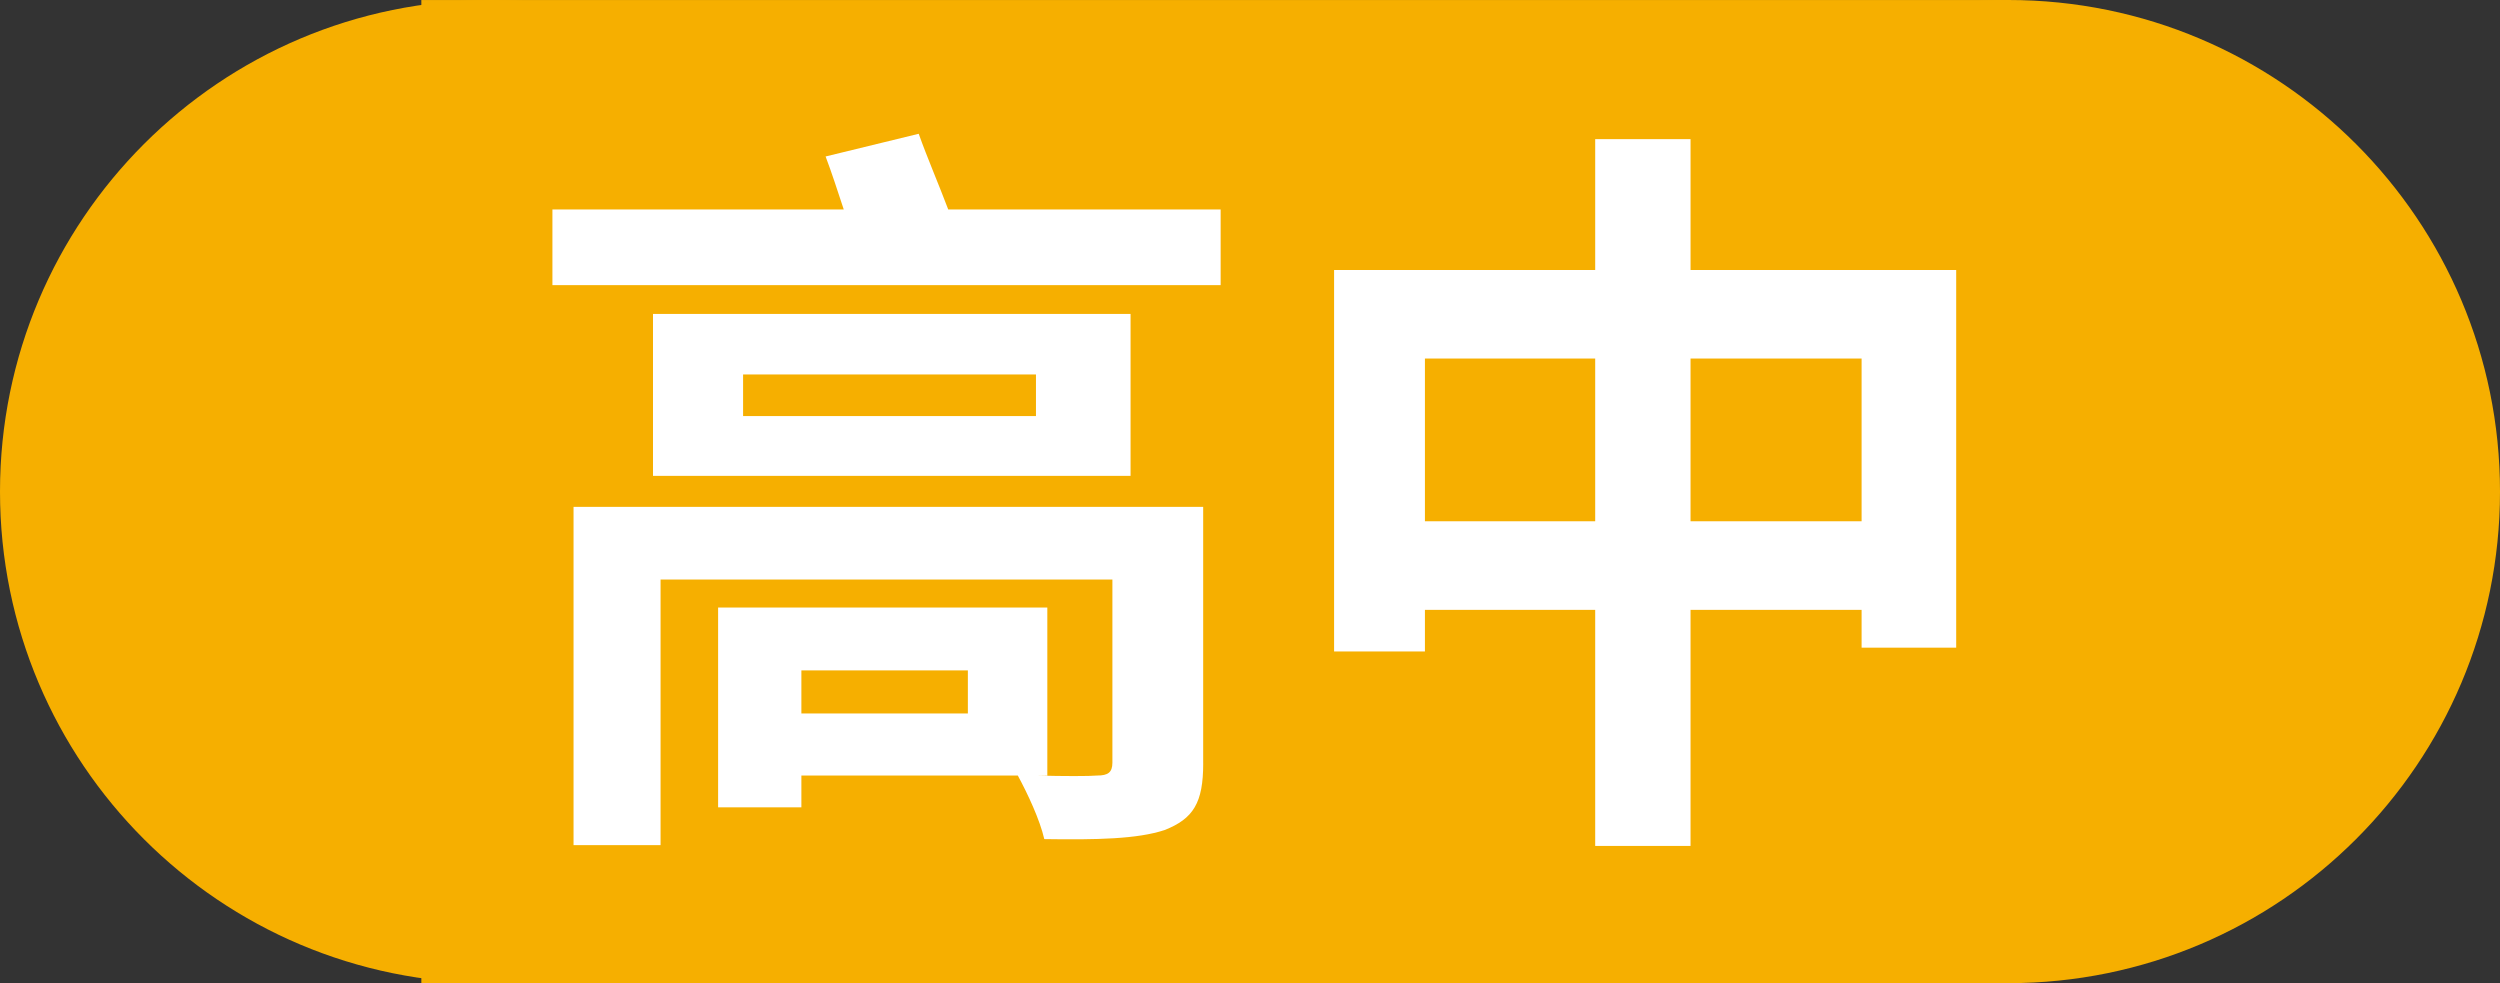
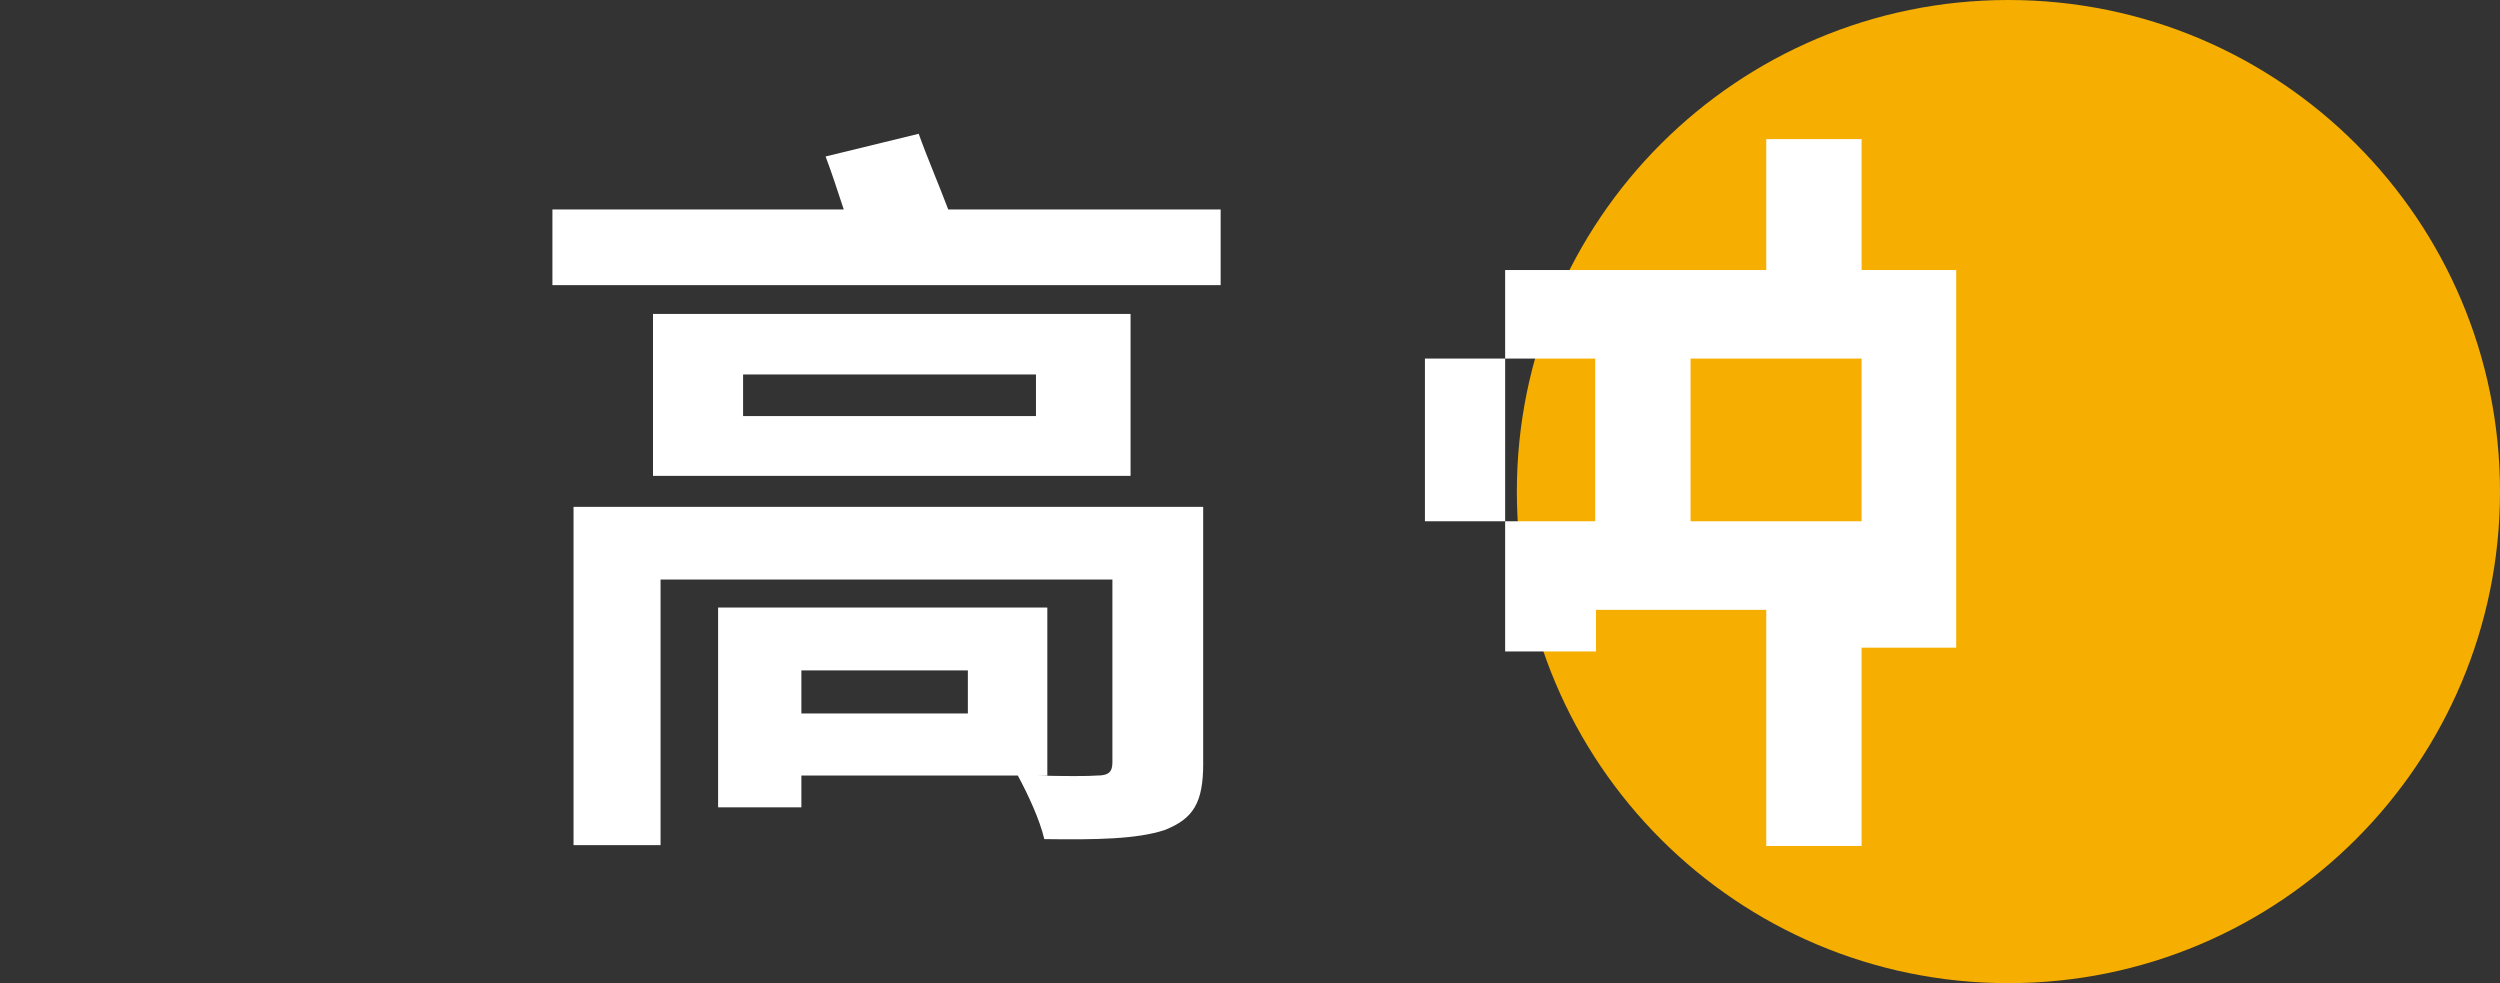
<svg xmlns="http://www.w3.org/2000/svg" version="1.1" id="Layer_1" x="0px" y="0px" width="79.288px" height="31.182px" viewBox="435.144 119.416 79.288 31.182" enable-background="new 435.144 119.416 79.288 31.182" xml:space="preserve">
  <rect x="435.144" y="119.416" width="79.288" height="31.182" fill="#333333" stroke="none" />
  <g>
-     <path fill="#F6AF00" d="M466.325,135.007c0,8.61-6.981,15.59-15.591,15.59s-15.59-6.979-15.59-15.59   c0-8.609,6.98-15.591,15.59-15.591S466.325,126.398,466.325,135.007" />
-     <rect x="448.507" y="119.417" fill="#F6AF00" width="50.334" height="31.181" />
    <path fill="#F6AF00" d="M514.432,135.007c0,8.61-6.981,15.59-15.591,15.59s-15.59-6.979-15.59-15.59   c0-8.609,6.98-15.591,15.59-15.591S514.432,126.398,514.432,135.007" />
    <g>
      <path fill="#FFFFFF" d="M473.857,126.06v2.4h-21.193v-2.4h9.24c-0.191-0.576-0.384-1.176-0.576-1.681l2.953-0.72    c0.264,0.744,0.647,1.632,0.936,2.4H473.857z M473.304,143.629c0,1.248-0.312,1.752-1.224,2.112    c-0.864,0.287-2.16,0.312-3.816,0.287c-0.144-0.623-0.528-1.439-0.84-2.016h-6.864v1.008h-2.641v-6.336h10.441v5.328h-0.336    c0.84,0.023,1.68,0.023,1.92,0c0.336,0,0.48-0.096,0.48-0.408v-5.809h-14.33v8.425h-2.76v-10.729h19.969V143.629z M471,134.508    h-15.146v-5.136H471V134.508z M468,131.292h-9.289v1.32H468V131.292z M465.84,140.677h-5.28v1.367h5.28V140.677z" />
-       <path fill="#FFFFFF" d="M497.185,127.98v11.977h-3v-1.199h-5.425v7.488h-3.024v-7.488h-5.4v1.319h-2.881V127.98h8.281v-4.152    h3.024v4.152H497.185z M485.736,135.948v-5.16h-5.4v5.16H485.736z M494.185,135.948v-5.16h-5.425v5.16H494.185z" />
+       <path fill="#FFFFFF" d="M497.185,127.98v11.977h-3v-1.199v7.488h-3.024v-7.488h-5.4v1.319h-2.881V127.98h8.281v-4.152    h3.024v4.152H497.185z M485.736,135.948v-5.16h-5.4v5.16H485.736z M494.185,135.948v-5.16h-5.425v5.16H494.185z" />
    </g>
  </g>
</svg>